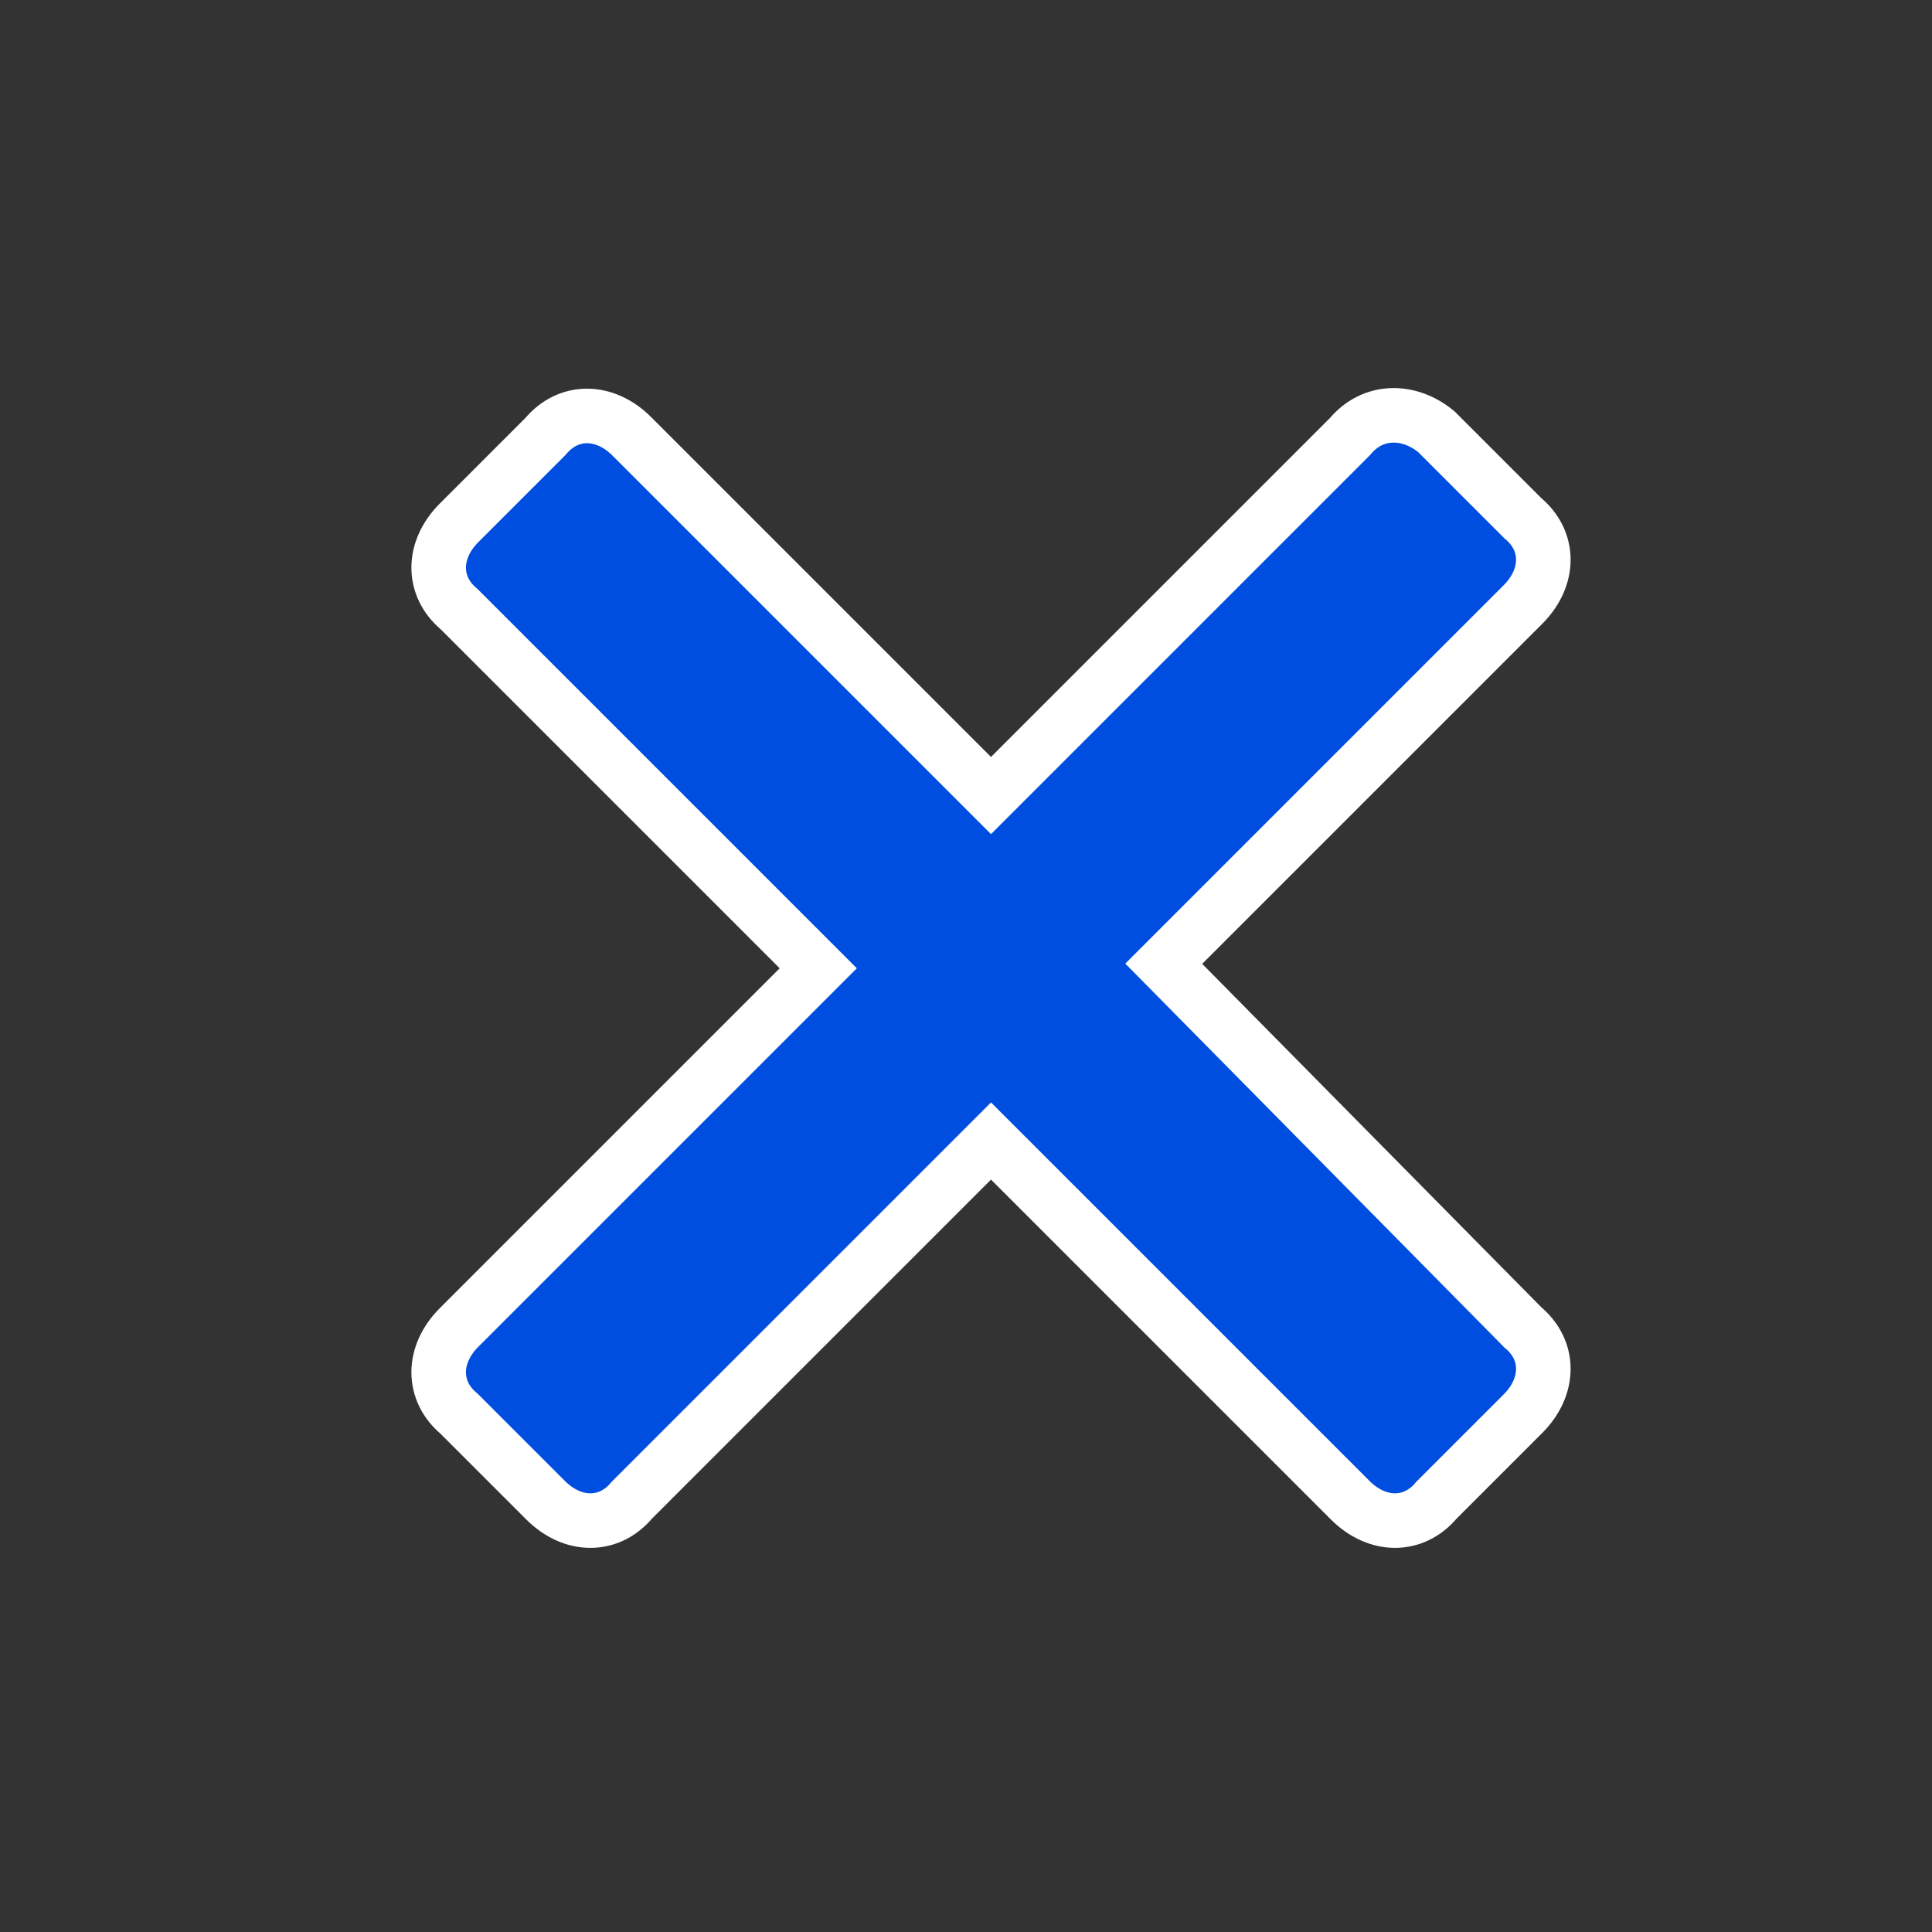
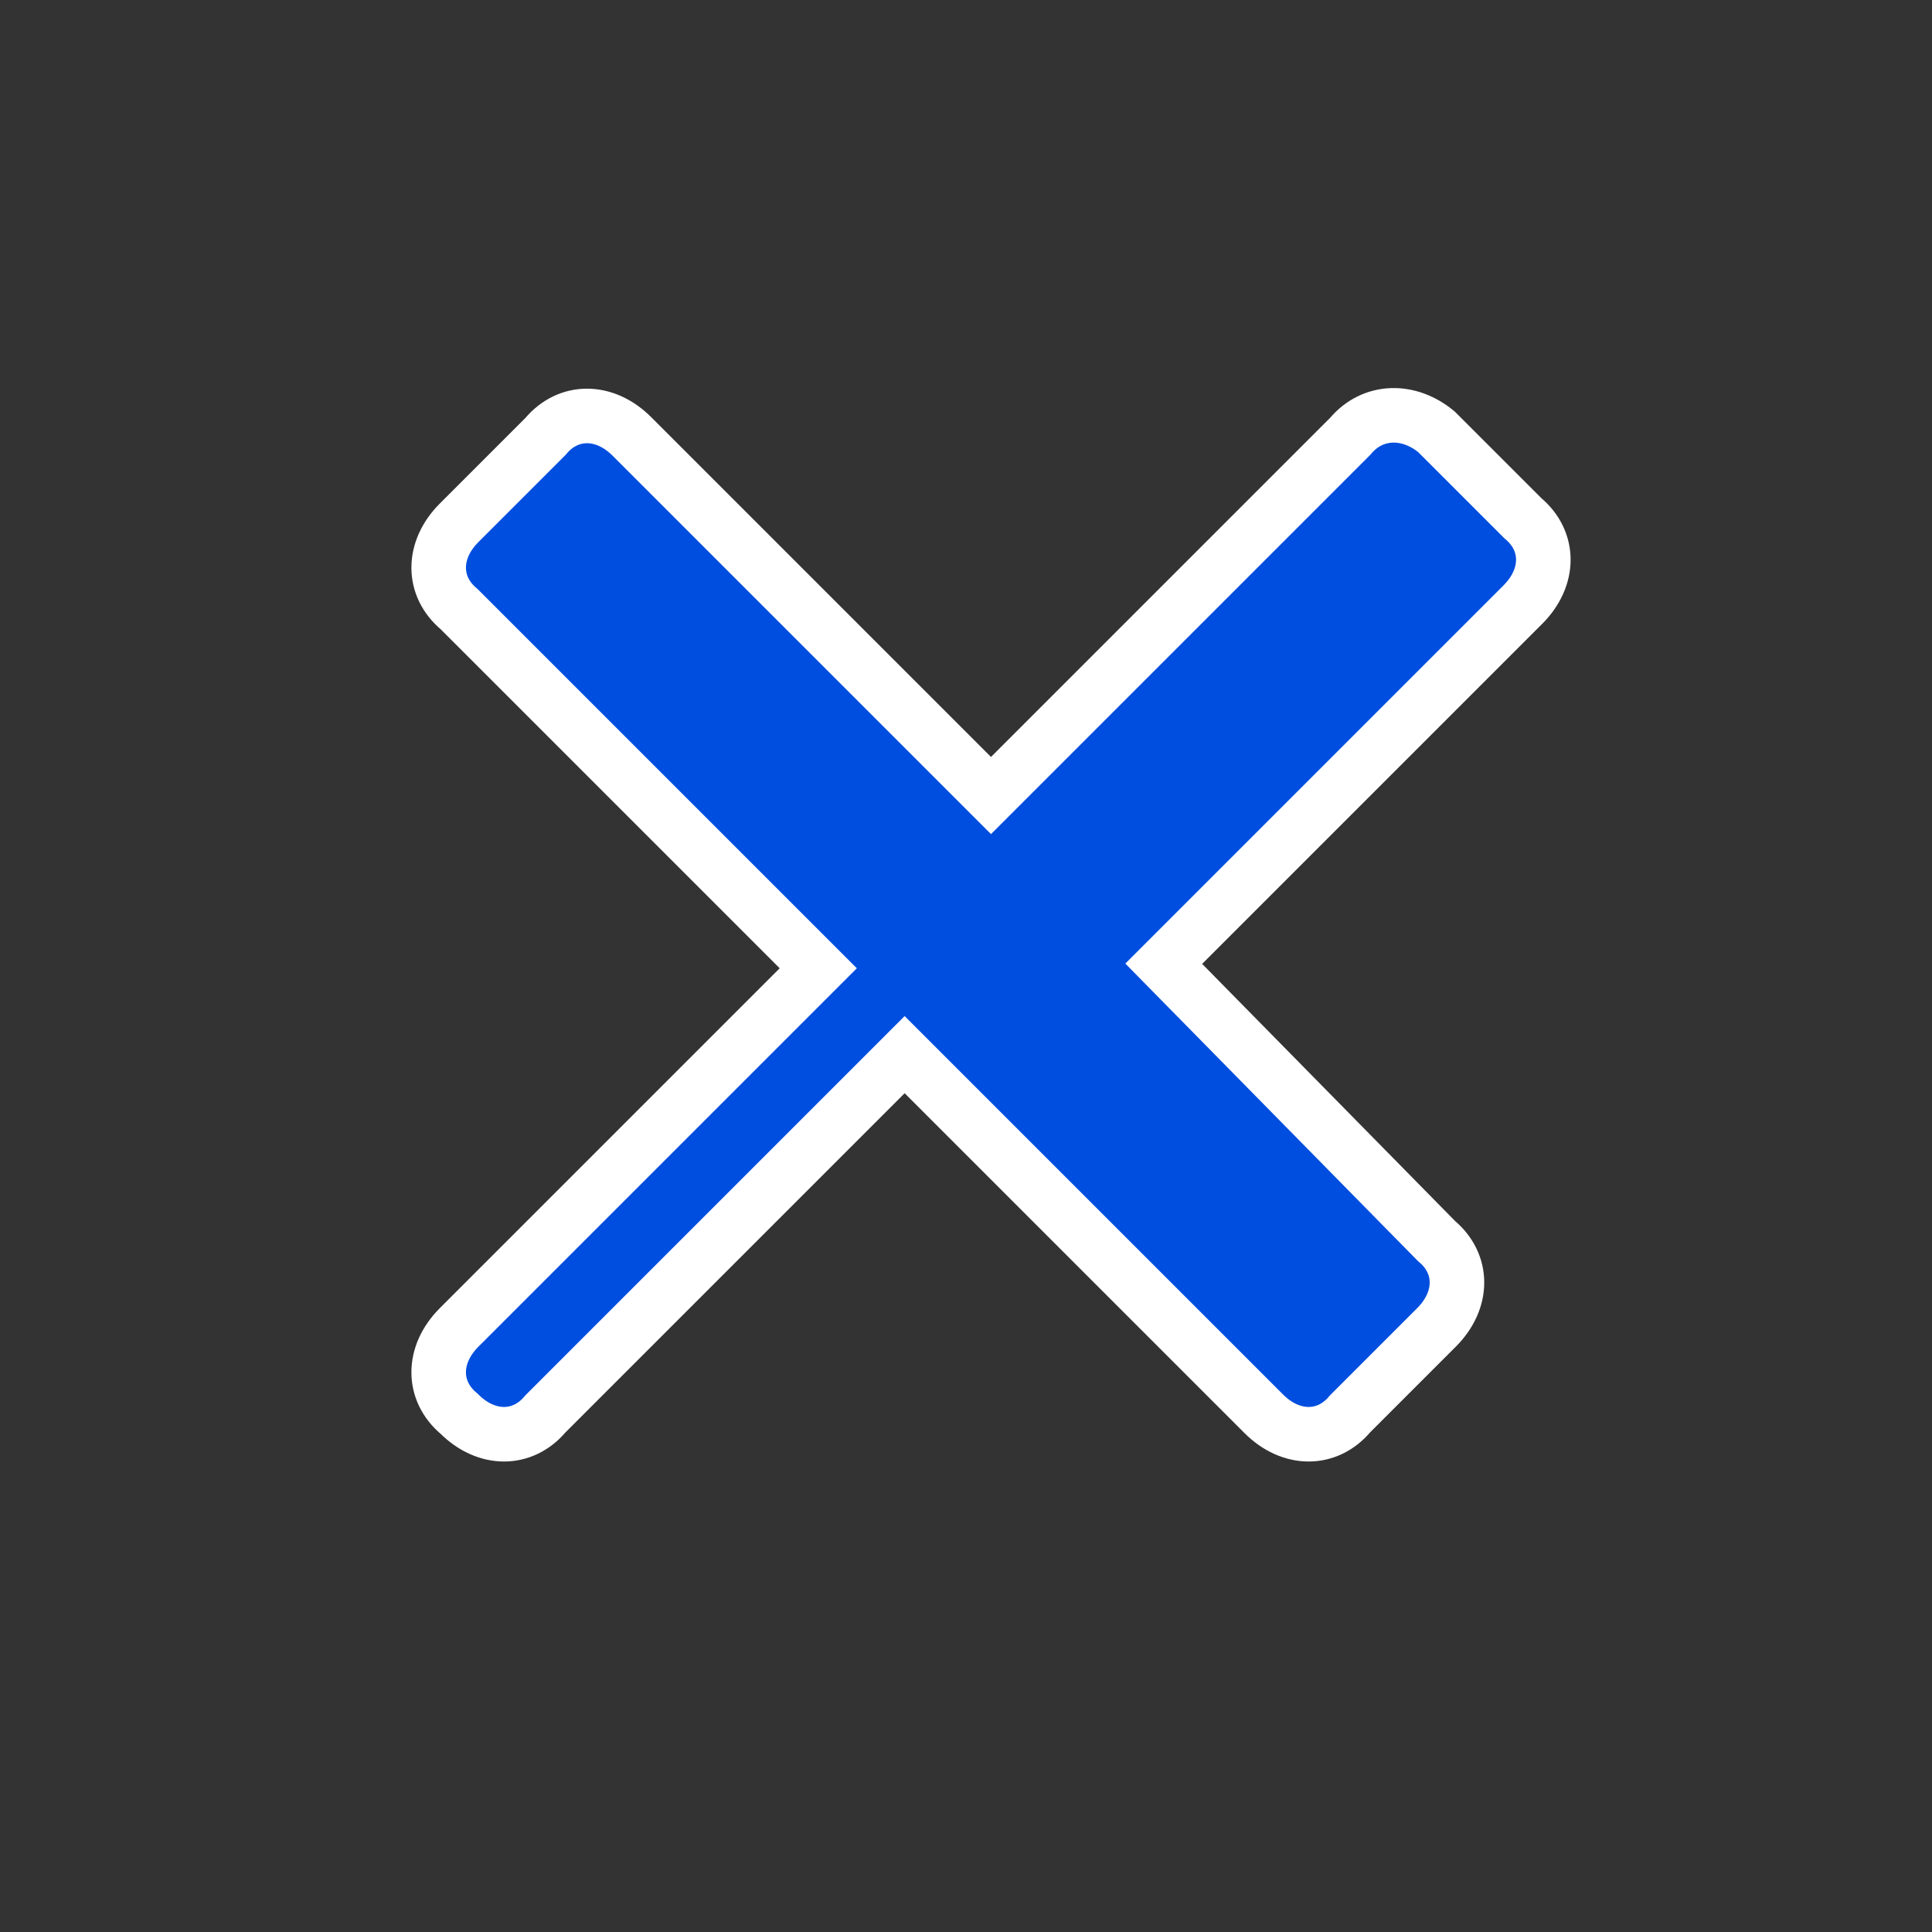
<svg xmlns="http://www.w3.org/2000/svg" version="1.1" id="Calque_1" x="0px" y="0px" viewBox="0 0 42.5 42.5" style="enable-background:new 0 0 42.5 42.5;" xml:space="preserve" height="40px" width="40px">
  <rect x="0" y="0" width="42.5" height="42.5" fill="#333333" stroke="none" />
  <style type="text/css">
	.st0{fill:#004EDF;stroke:#FFFFFF;stroke-width:1.2;stroke-miterlimit:10;}
</style>
-   <path class="st0" d="M25.6,21.2l7.9-7.9c0.6-0.6,0.6-1.4,0-1.9l-1.9-1.9C31,9,30.2,9,29.7,9.6l-7.9,7.9l-7.9-7.9  C13.3,9,12.5,9,12,9.6l-1.9,1.9c-0.6,0.6-0.6,1.4,0,1.9l7.9,7.9l-7.9,7.9c-0.6,0.6-0.6,1.4,0,1.9L12,33c0.6,0.6,1.4,0.6,1.9,0  l7.9-7.9l7.9,7.9c0.6,0.6,1.4,0.6,1.9,0l1.9-1.9c0.6-0.6,0.6-1.4,0-1.9L25.6,21.2z" />
+   <path class="st0" d="M25.6,21.2l7.9-7.9c0.6-0.6,0.6-1.4,0-1.9l-1.9-1.9C31,9,30.2,9,29.7,9.6l-7.9,7.9l-7.9-7.9  C13.3,9,12.5,9,12,9.6l-1.9,1.9c-0.6,0.6-0.6,1.4,0,1.9l7.9,7.9l-7.9,7.9c-0.6,0.6-0.6,1.4,0,1.9c0.6,0.6,1.4,0.6,1.9,0  l7.9-7.9l7.9,7.9c0.6,0.6,1.4,0.6,1.9,0l1.9-1.9c0.6-0.6,0.6-1.4,0-1.9L25.6,21.2z" />
</svg>